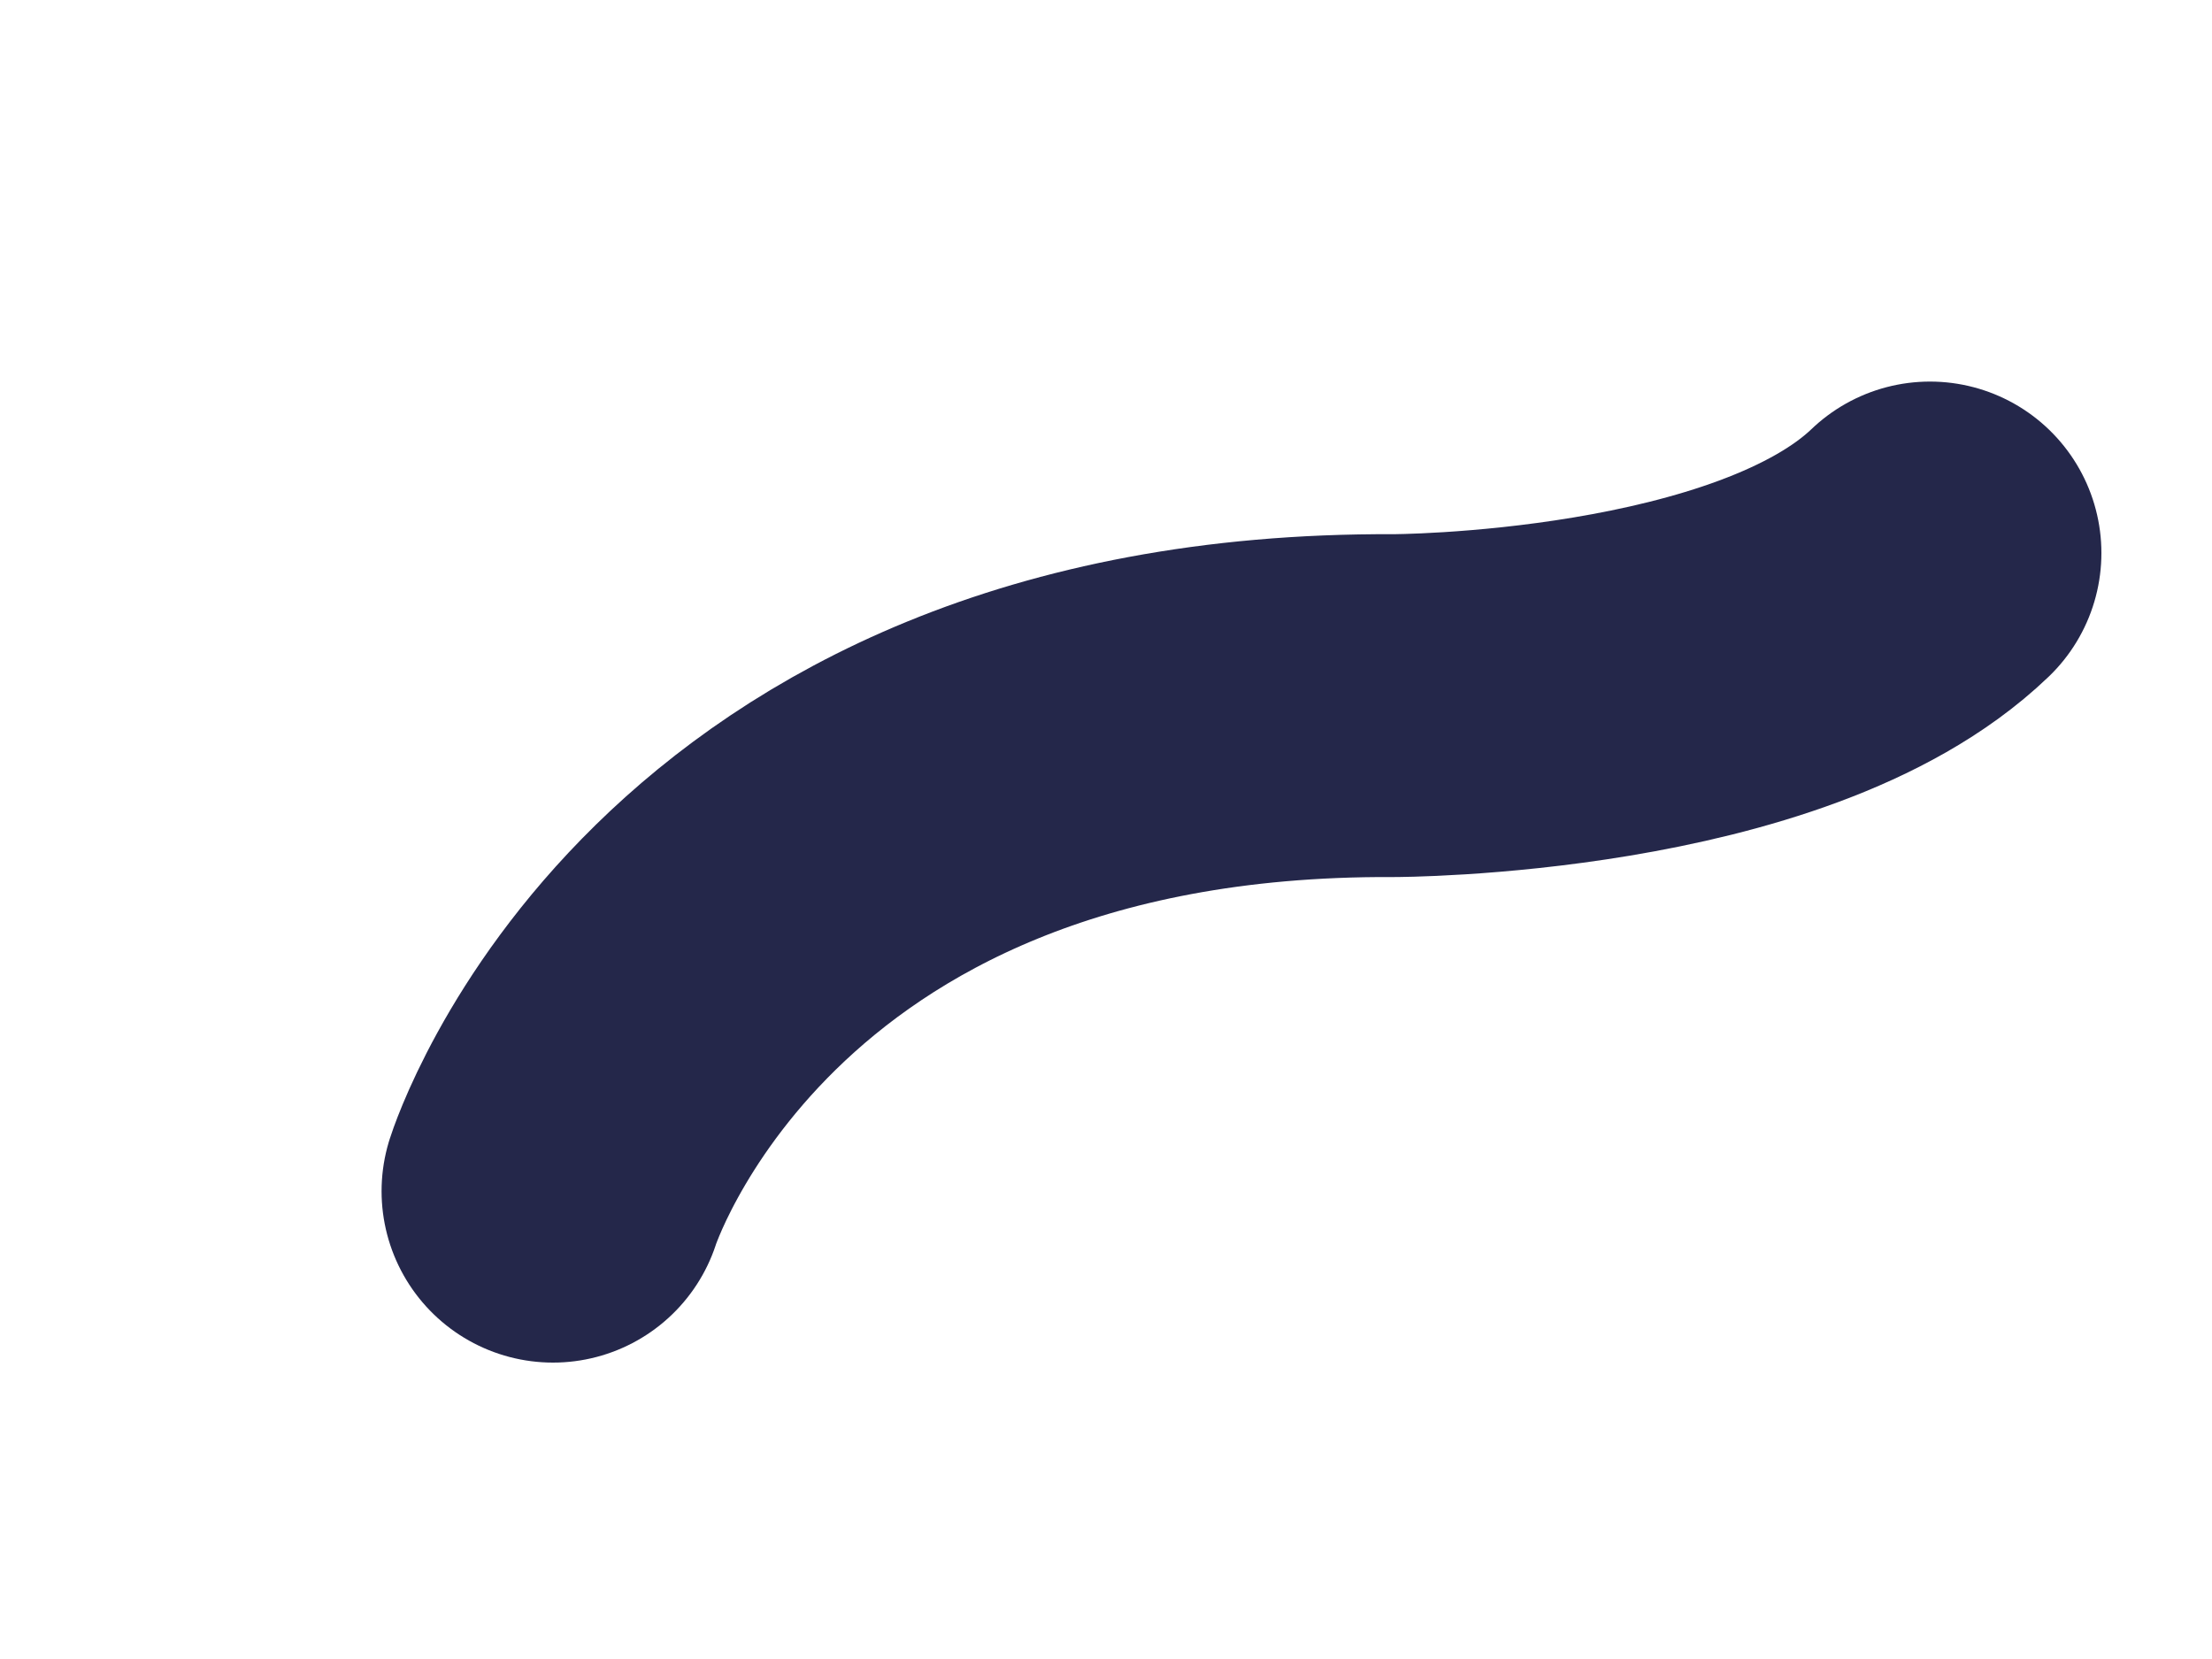
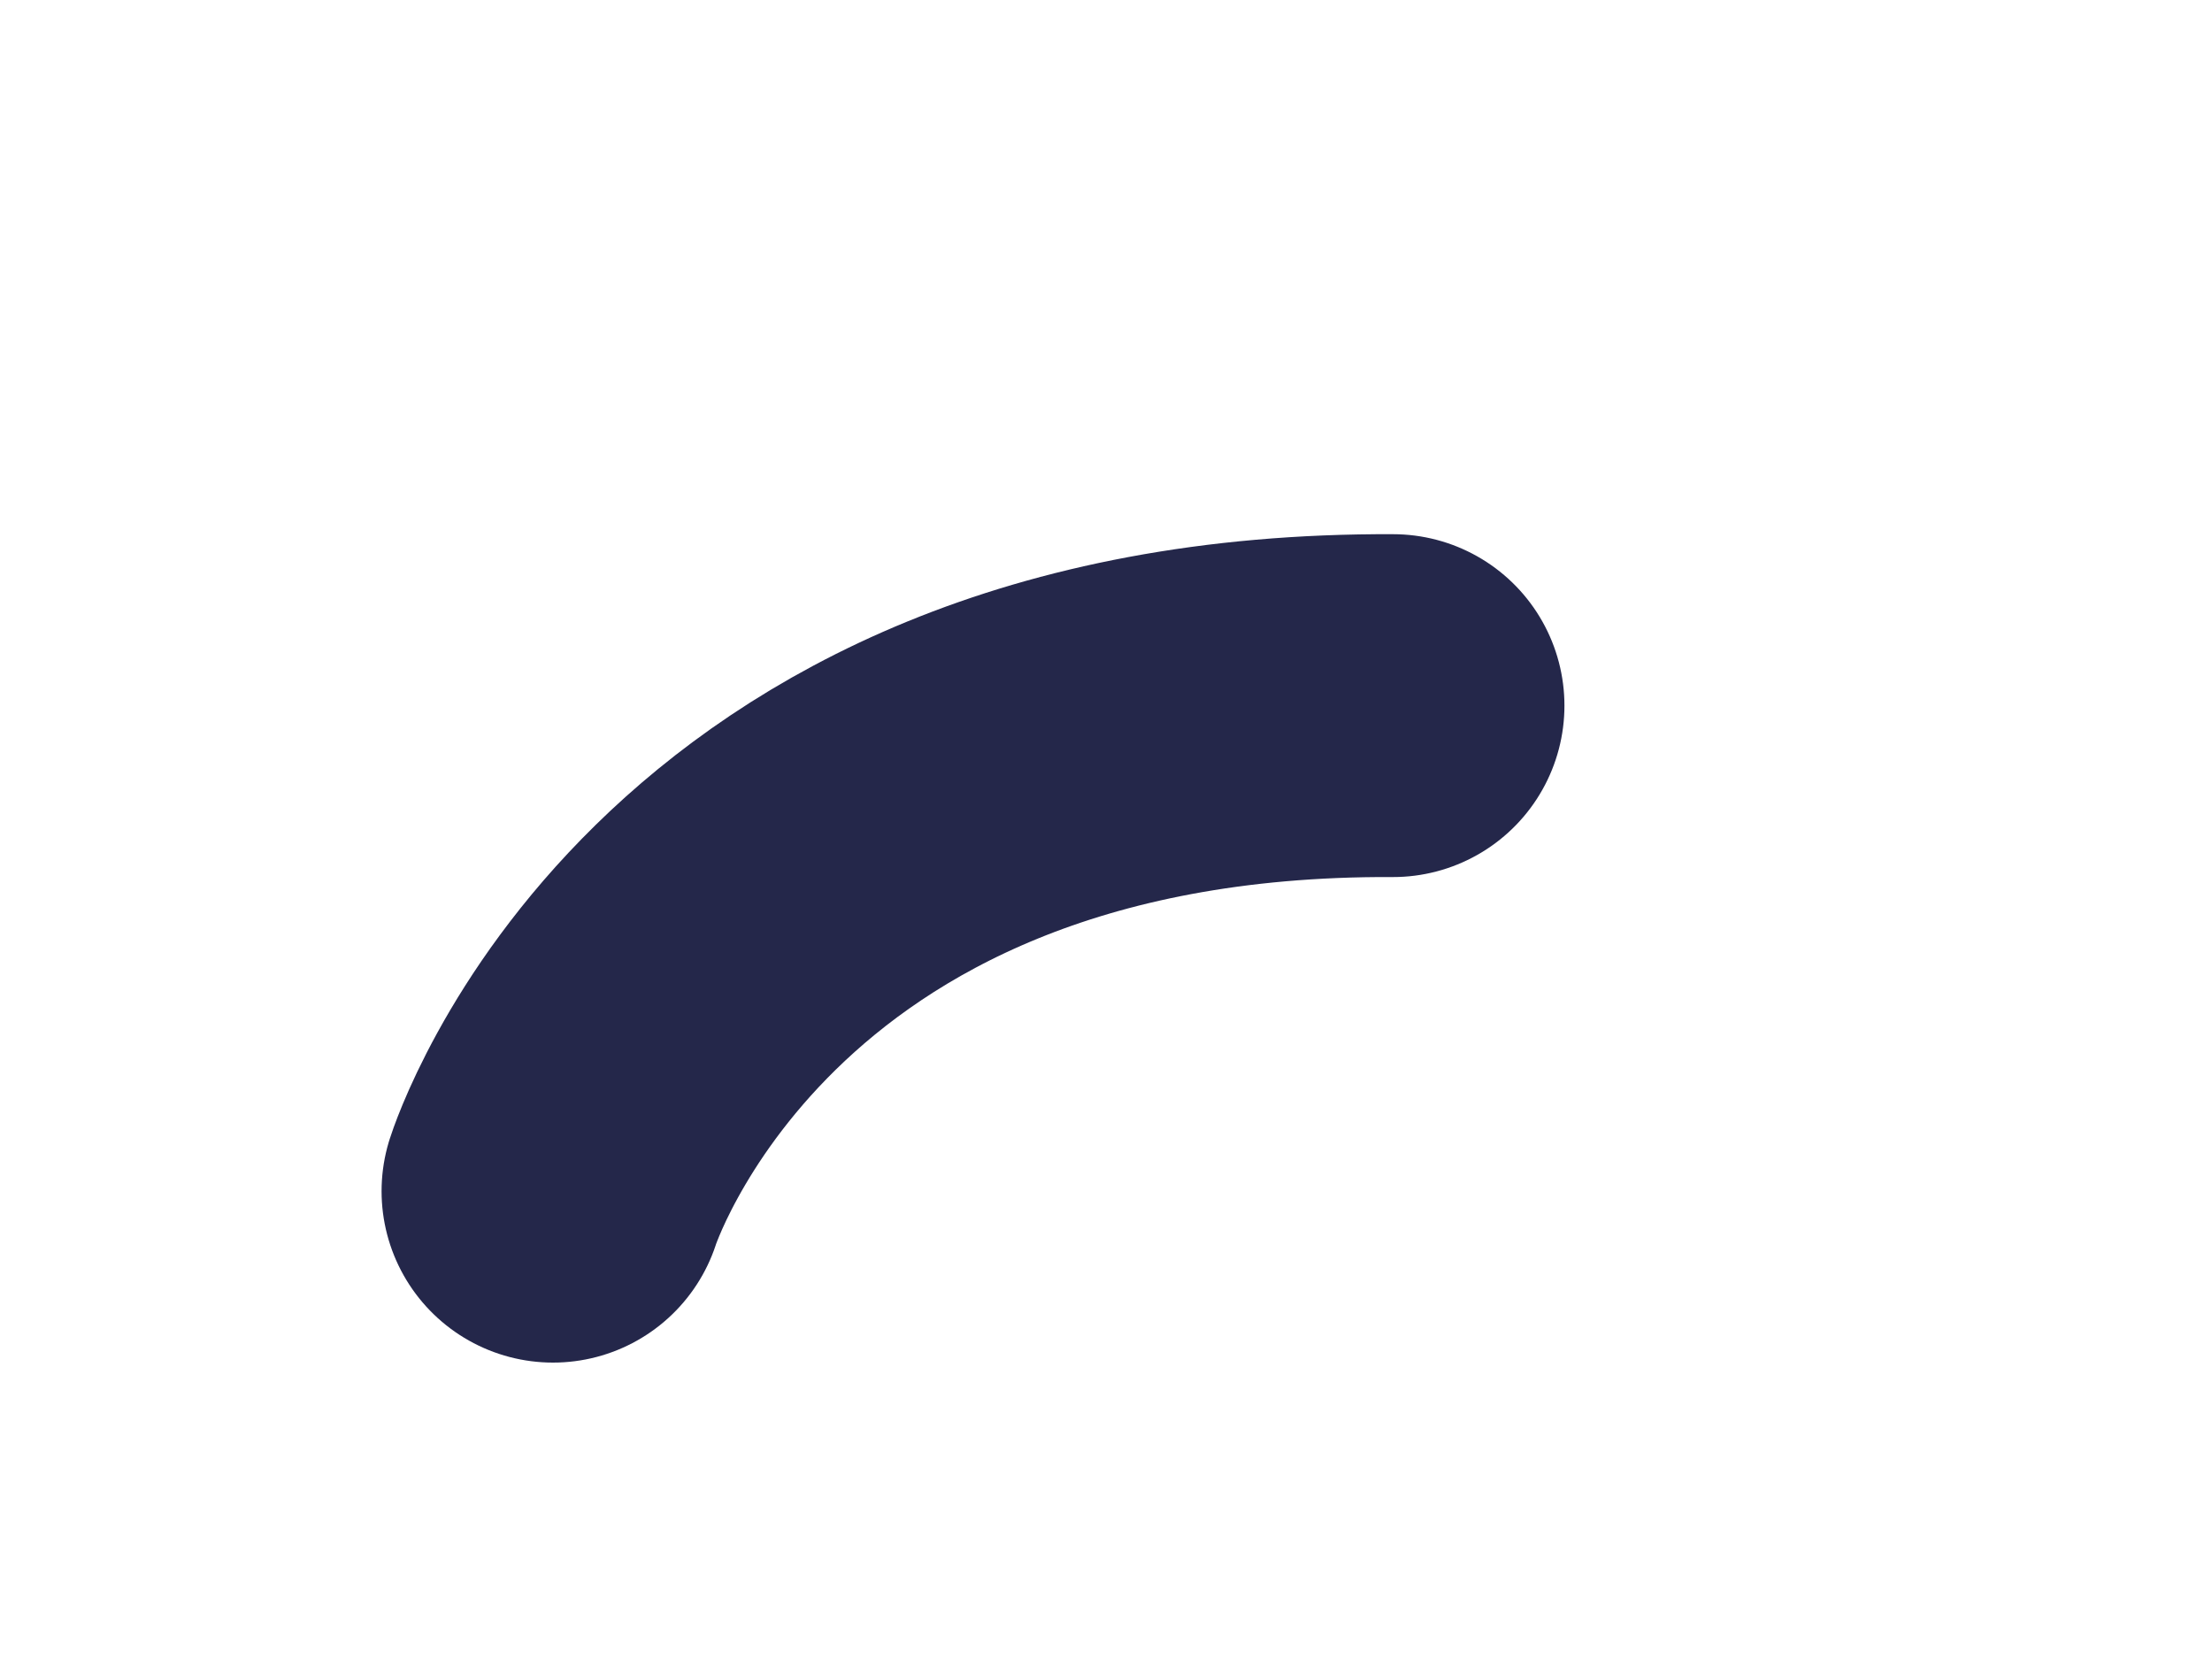
<svg xmlns="http://www.w3.org/2000/svg" fill="none" height="100%" overflow="visible" preserveAspectRatio="none" style="display: block;" viewBox="0 0 4 3" width="100%">
-   <path d="M1 2.154C1 2.154 1.279 1.27 2.519 1.276C2.519 1.276 3.202 1.276 3.49 1" id="Vector" stroke="#24274A" stroke-linecap="round" stroke-width="0.62" />
+   <path d="M1 2.154C1 2.154 1.279 1.27 2.519 1.276" id="Vector" stroke="#24274A" stroke-linecap="round" stroke-width="0.62" />
</svg>